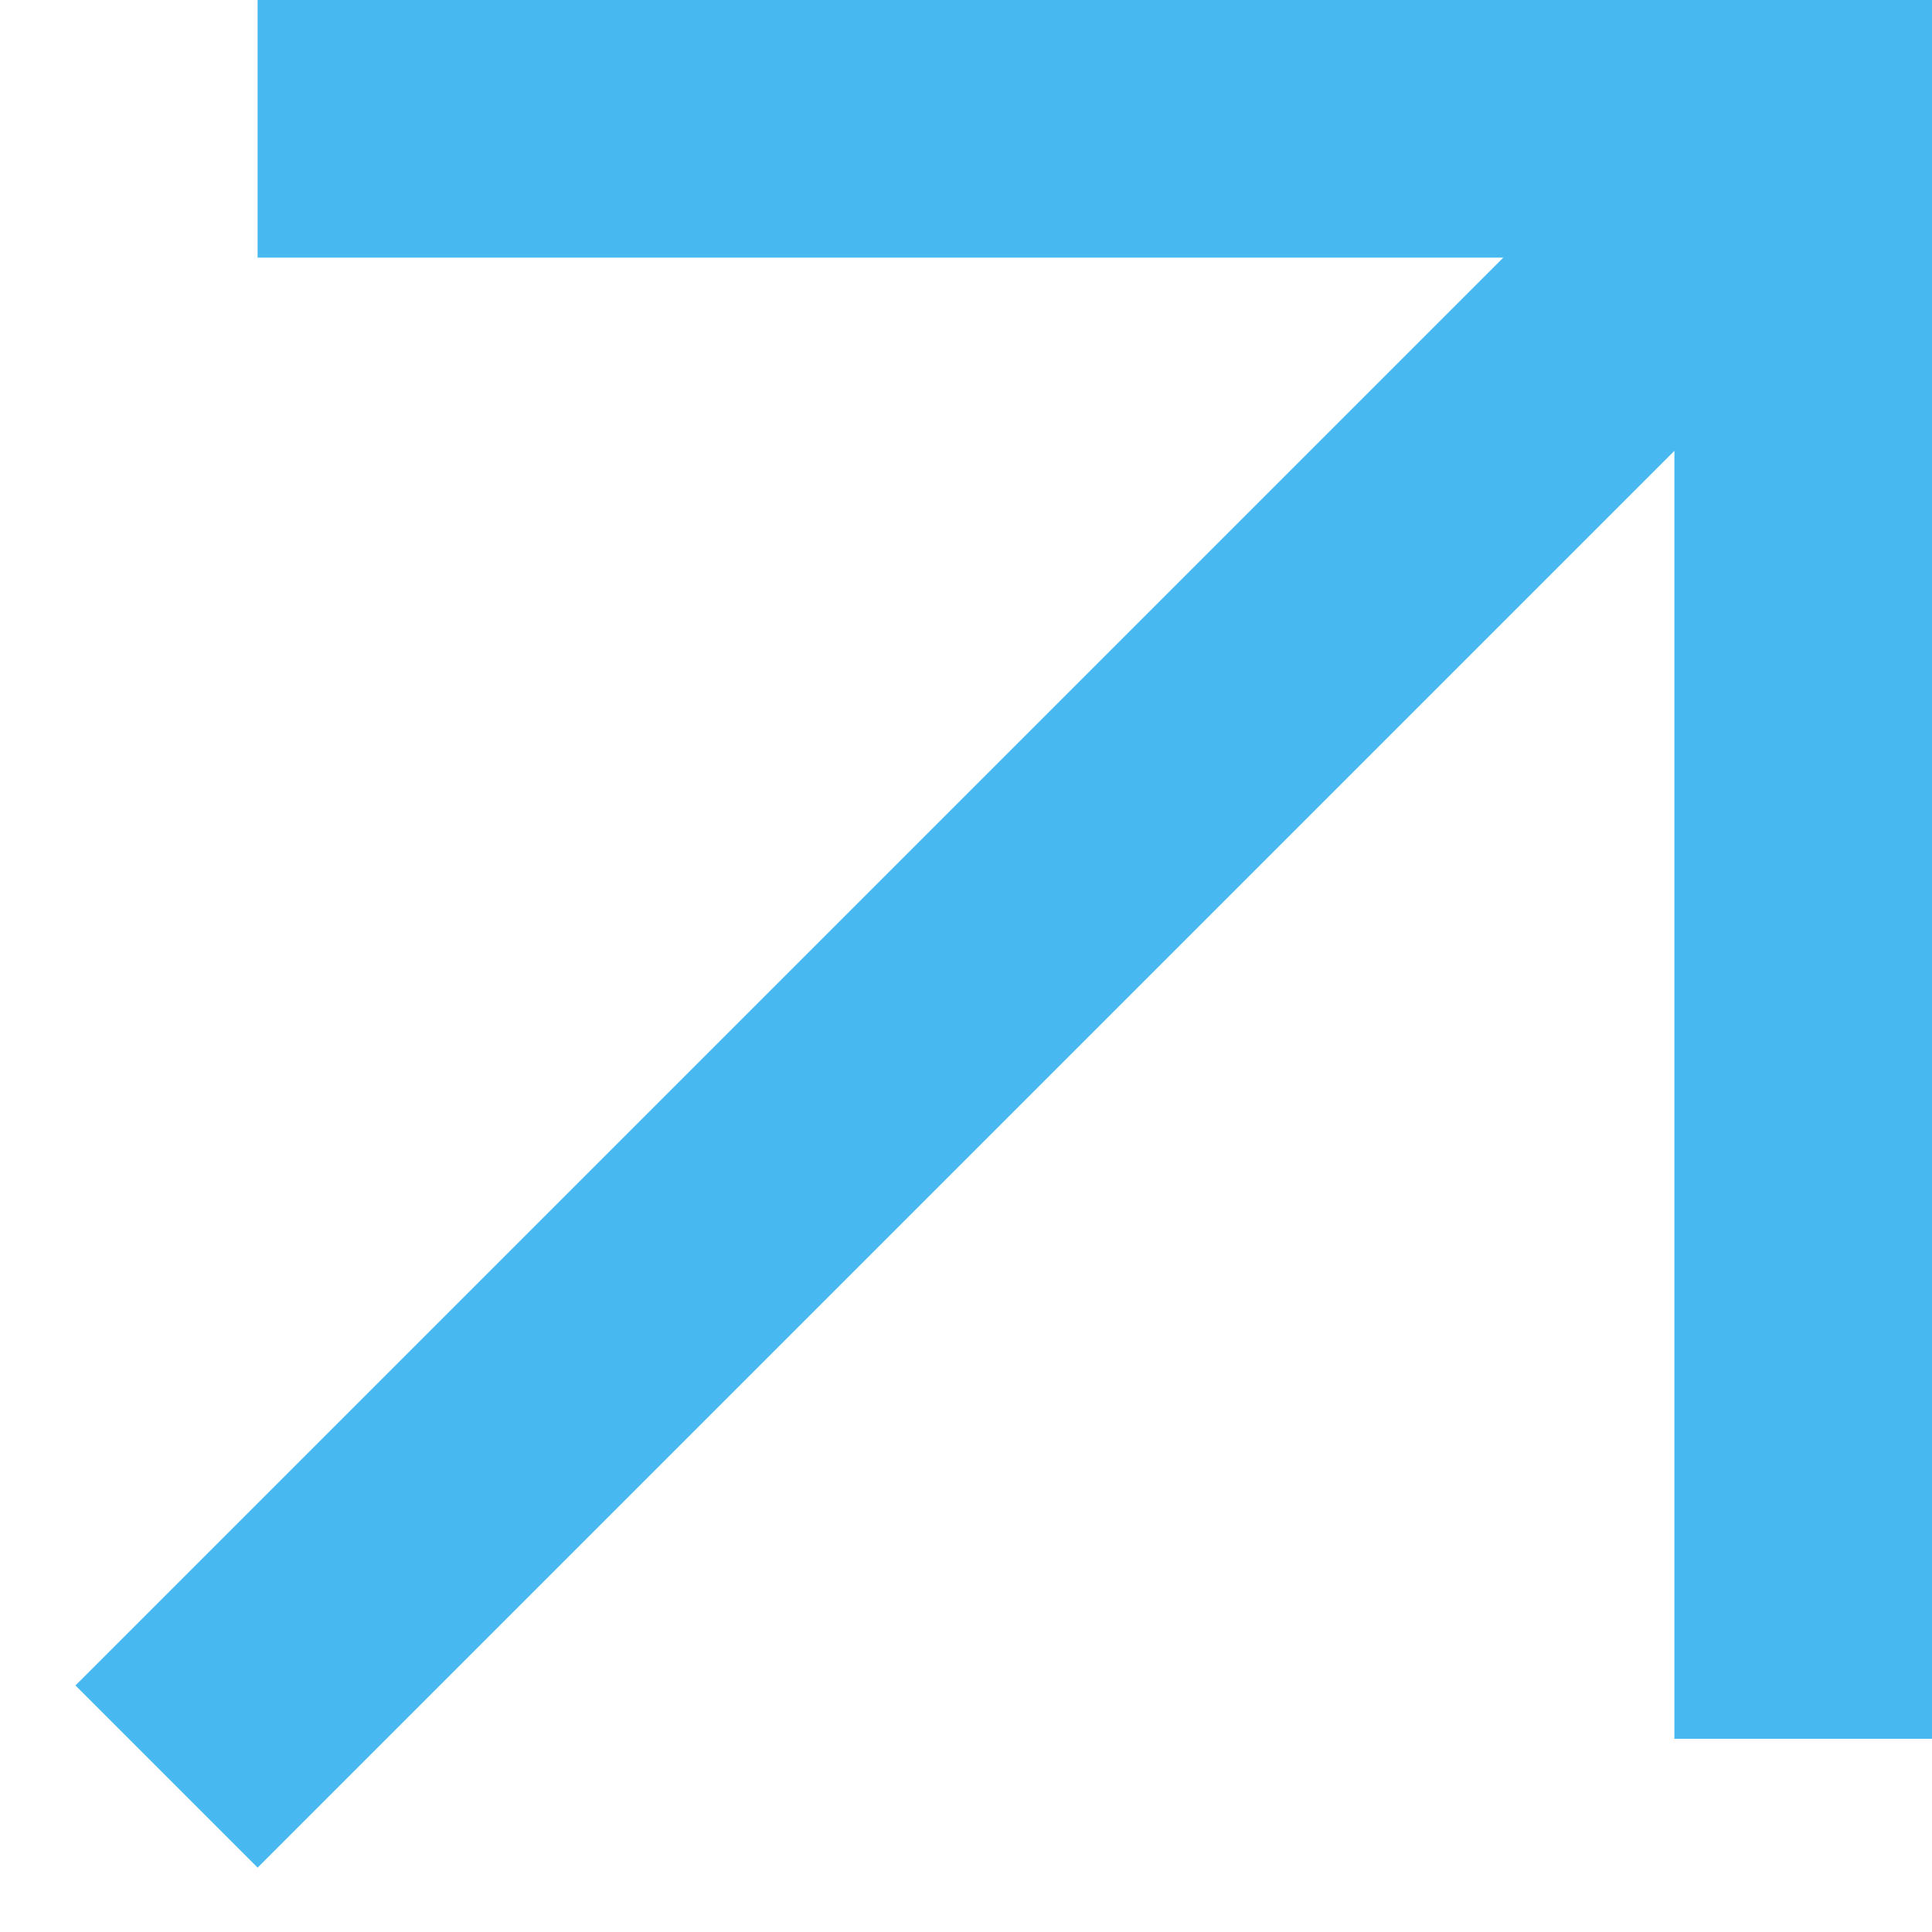
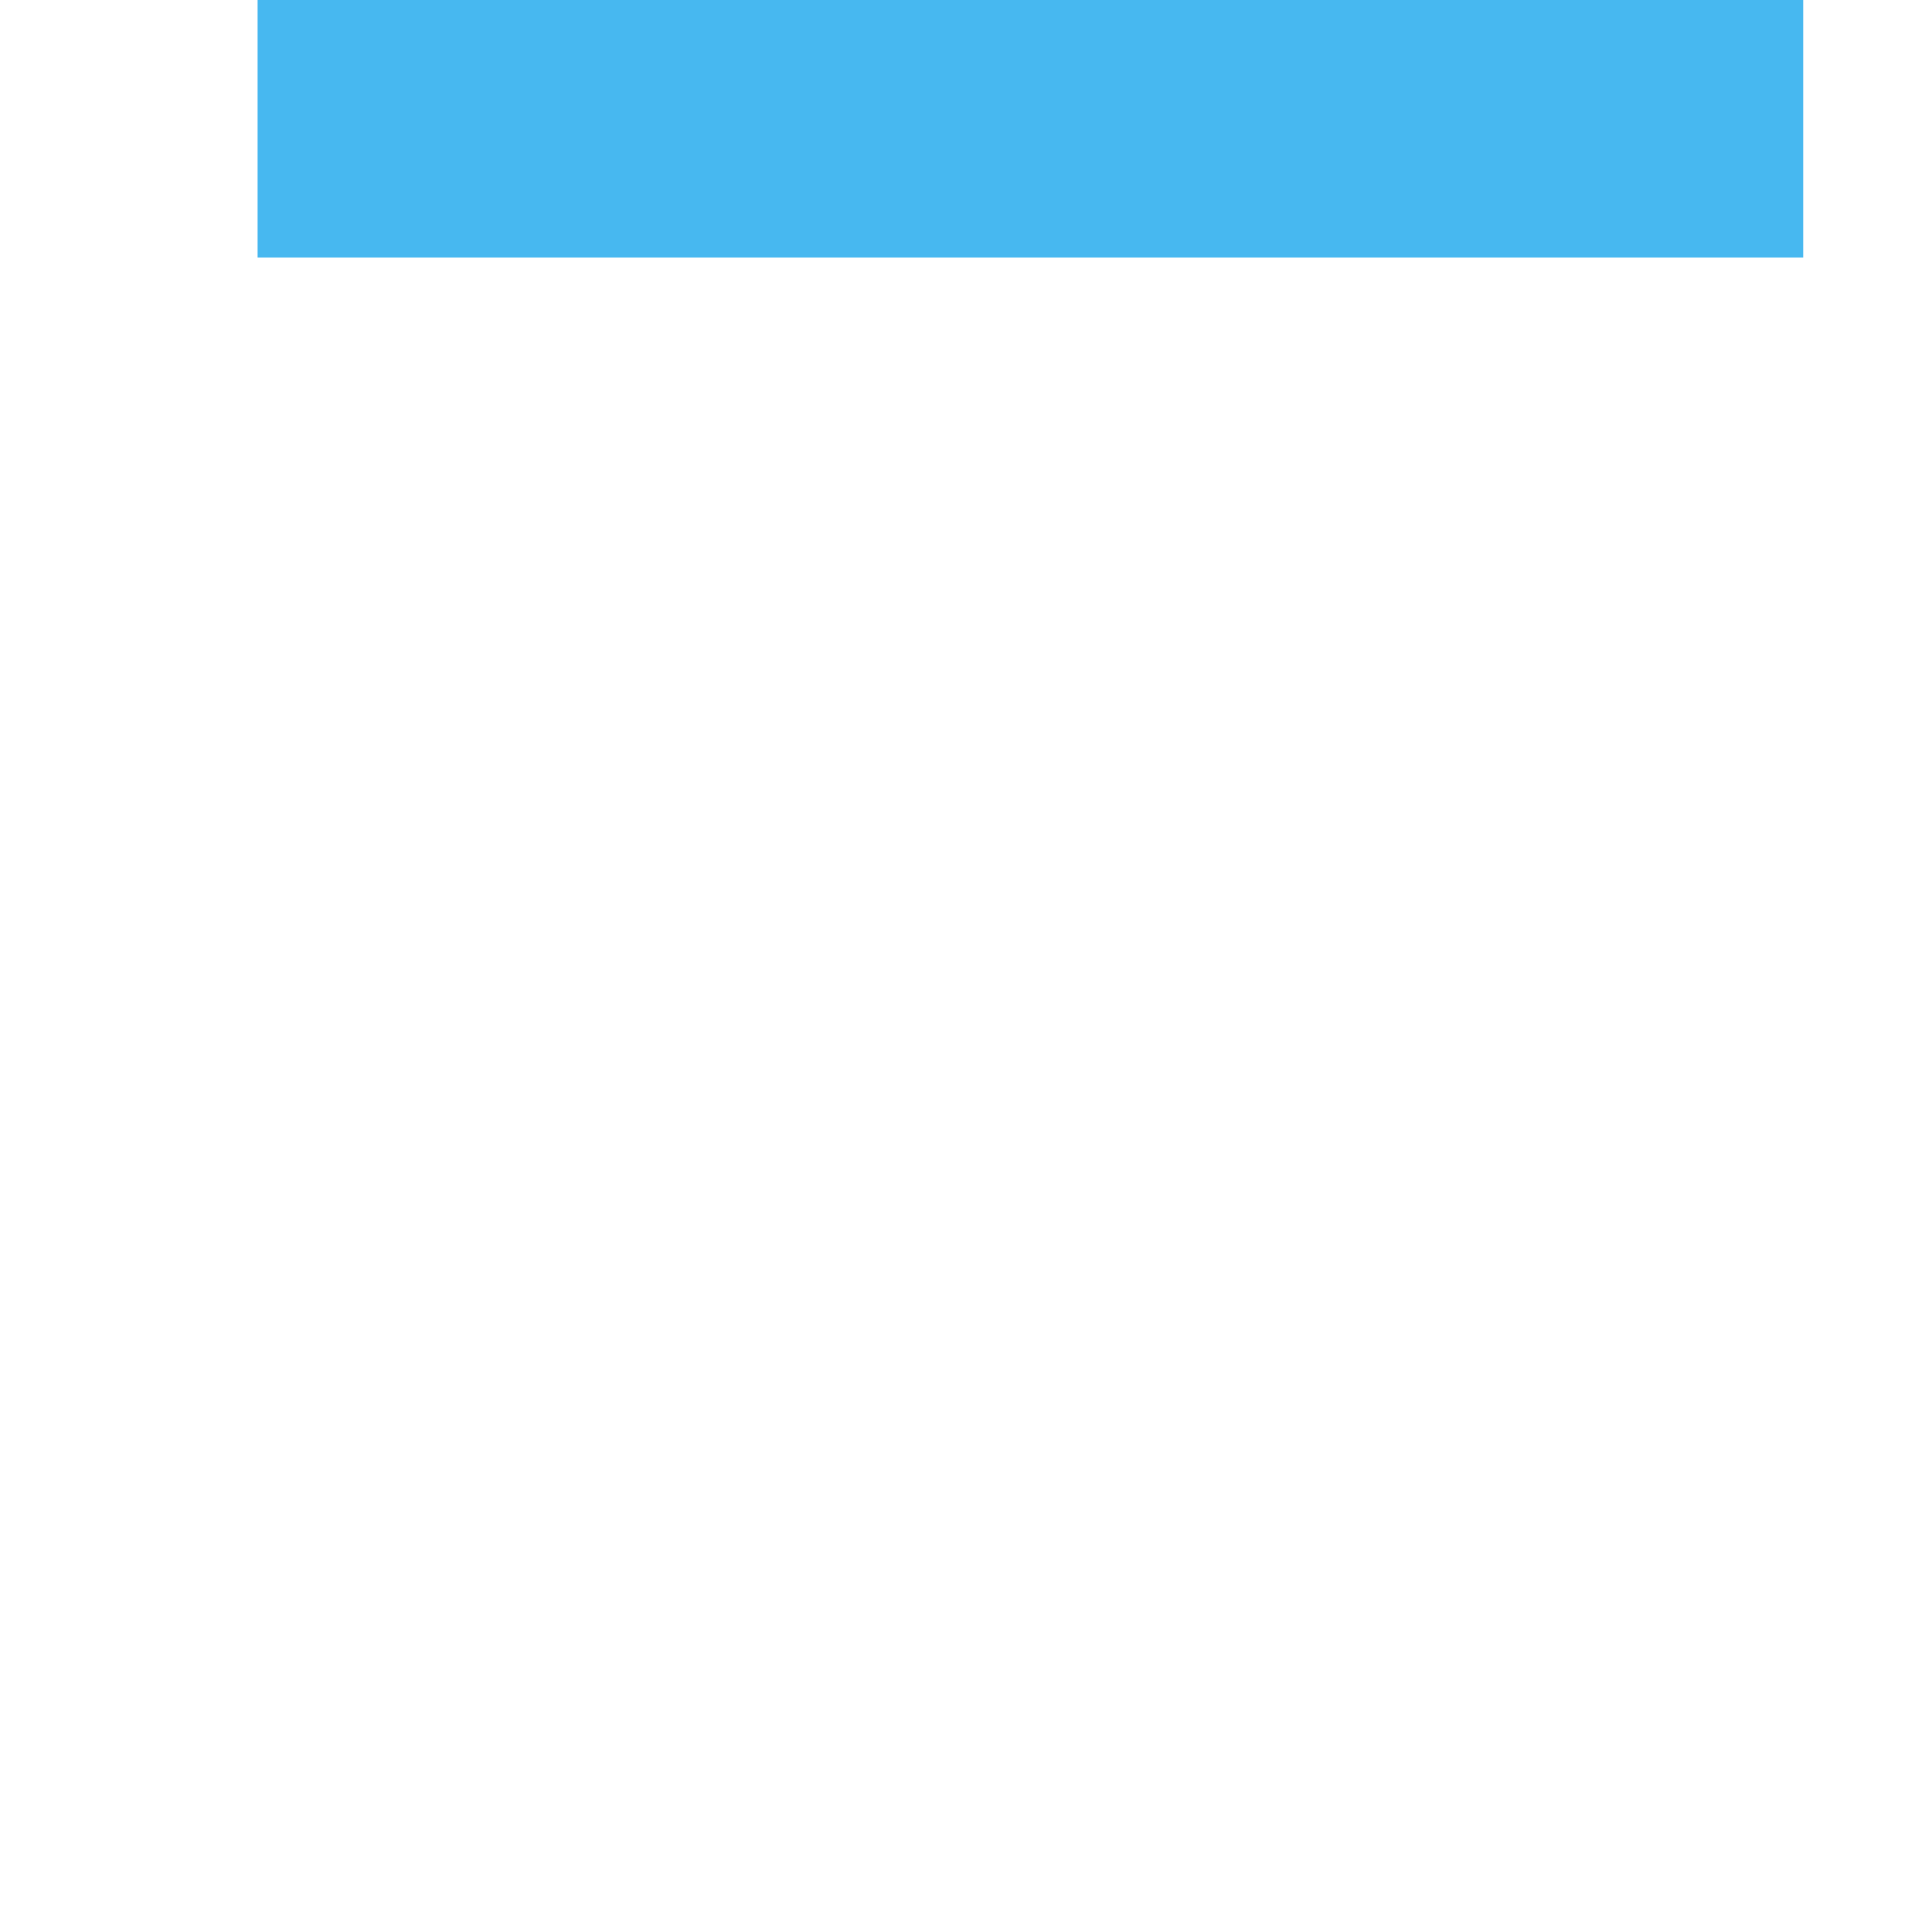
<svg xmlns="http://www.w3.org/2000/svg" width="15" height="15" viewBox="0 0 15 15" fill="none">
-   <path d="M2 1L14 1L14 13.5" stroke="#47B8F0" stroke-width="2" />
-   <line x1="1.293" y1="13.793" x2="13.293" y2="1.793" stroke="#47B8F0" stroke-width="2" />
+   <path d="M2 1L14 1" stroke="#47B8F0" stroke-width="2" />
</svg>